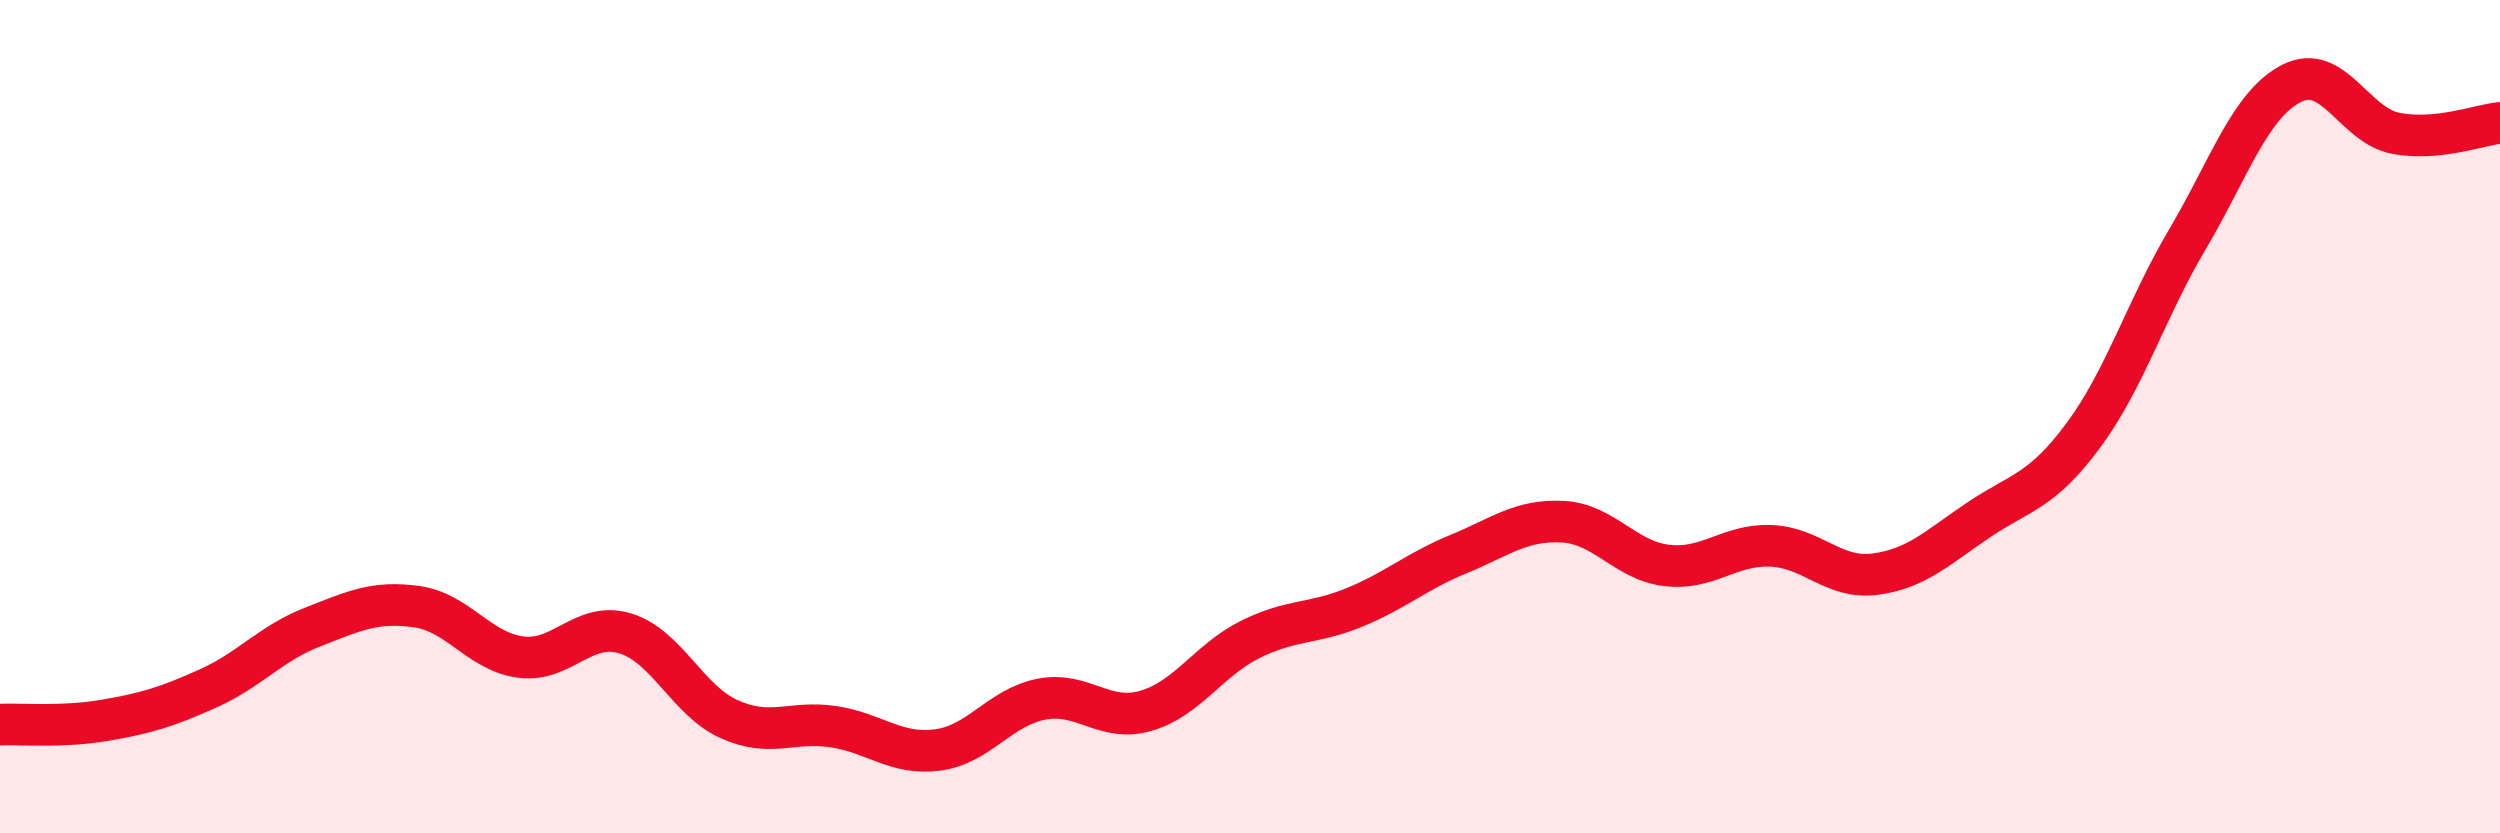
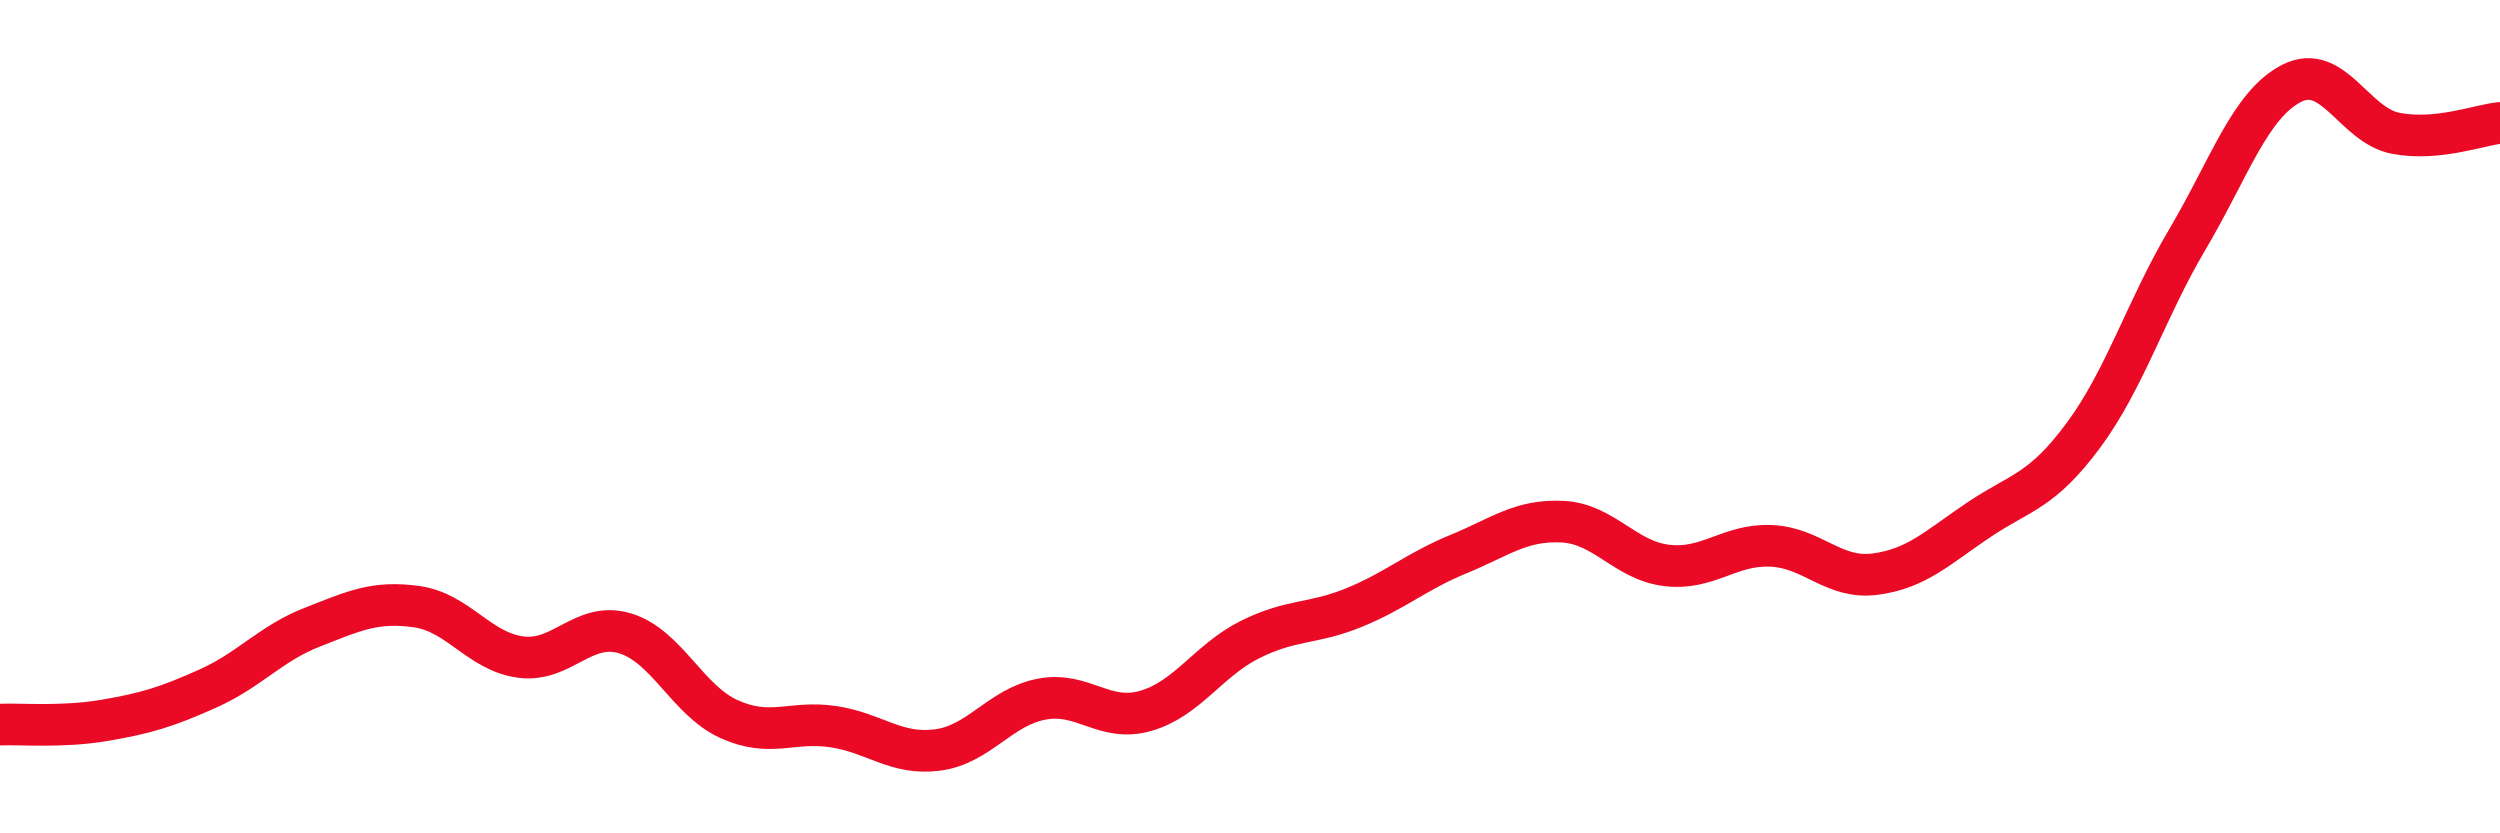
<svg xmlns="http://www.w3.org/2000/svg" width="60" height="20" viewBox="0 0 60 20">
-   <path d="M 0,17.39 C 0.5,17.37 1.5,17.46 2.5,17.29 C 3.5,17.12 4,16.97 5,16.52 C 6,16.07 6.5,15.44 7.5,15.05 C 8.5,14.66 9,14.42 10,14.56 C 11,14.7 11.5,15.64 12.5,15.77 C 13.5,15.9 14,14.9 15,15.2 C 16,15.5 16.5,16.81 17.5,17.26 C 18.5,17.71 19,17.29 20,17.44 C 21,17.59 21.5,18.13 22.5,18 C 23.5,17.87 24,16.97 25,16.78 C 26,16.59 26.5,17.35 27.5,17.06 C 28.5,16.77 29,15.85 30,15.35 C 31,14.85 31.5,14.99 32.5,14.58 C 33.5,14.17 34,13.71 35,13.3 C 36,12.89 36.5,12.47 37.5,12.52 C 38.5,12.57 39,13.45 40,13.57 C 41,13.69 41.5,13.06 42.5,13.1 C 43.5,13.14 44,13.91 45,13.78 C 46,13.65 46.5,13.14 47.5,12.47 C 48.5,11.8 49,11.8 50,10.45 C 51,9.1 51.5,7.43 52.5,5.74 C 53.5,4.05 54,2.51 55,2 C 56,1.49 56.5,3.01 57.5,3.2 C 58.5,3.39 59.5,3 60,2.95L60 20L0 20Z" fill="#EB0A25" opacity="0.1" stroke-linecap="round" stroke-linejoin="round" />
  <path d="M 0,17.39 C 0.5,17.37 1.5,17.46 2.5,17.29 C 3.5,17.12 4,16.97 5,16.52 C 6,16.07 6.5,15.44 7.5,15.05 C 8.5,14.66 9,14.42 10,14.56 C 11,14.7 11.5,15.64 12.5,15.77 C 13.5,15.9 14,14.9 15,15.2 C 16,15.5 16.5,16.81 17.5,17.26 C 18.5,17.71 19,17.29 20,17.44 C 21,17.59 21.5,18.13 22.5,18 C 23.5,17.87 24,16.97 25,16.78 C 26,16.59 26.5,17.35 27.5,17.06 C 28.5,16.77 29,15.85 30,15.35 C 31,14.85 31.5,14.99 32.5,14.58 C 33.5,14.17 34,13.71 35,13.3 C 36,12.89 36.5,12.47 37.5,12.52 C 38.5,12.57 39,13.45 40,13.57 C 41,13.69 41.5,13.06 42.5,13.1 C 43.5,13.14 44,13.91 45,13.78 C 46,13.65 46.5,13.14 47.5,12.47 C 48.5,11.8 49,11.8 50,10.45 C 51,9.1 51.5,7.43 52.5,5.74 C 53.5,4.05 54,2.51 55,2 C 56,1.49 56.5,3.01 57.5,3.2 C 58.5,3.39 59.5,3 60,2.95" stroke="#EB0A25" stroke-width="1" fill="none" stroke-linecap="round" stroke-linejoin="round" />
</svg>